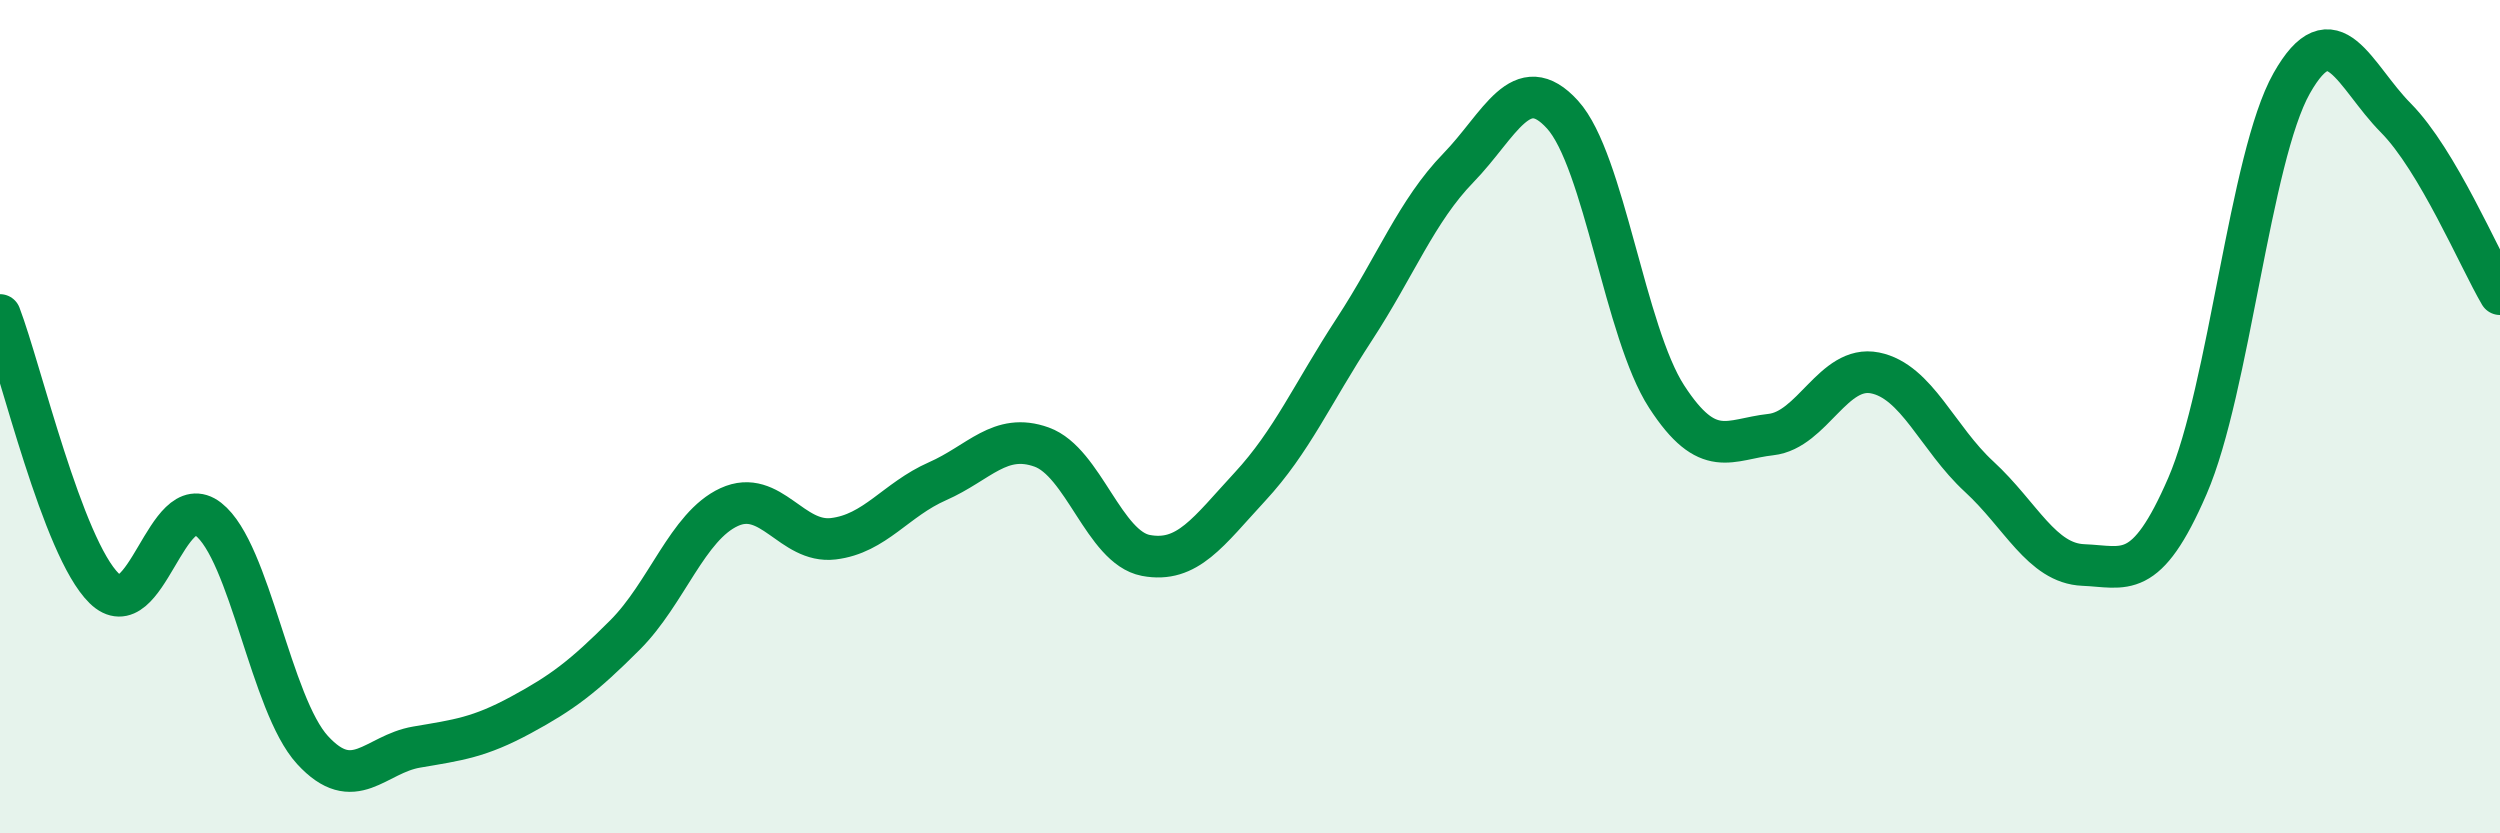
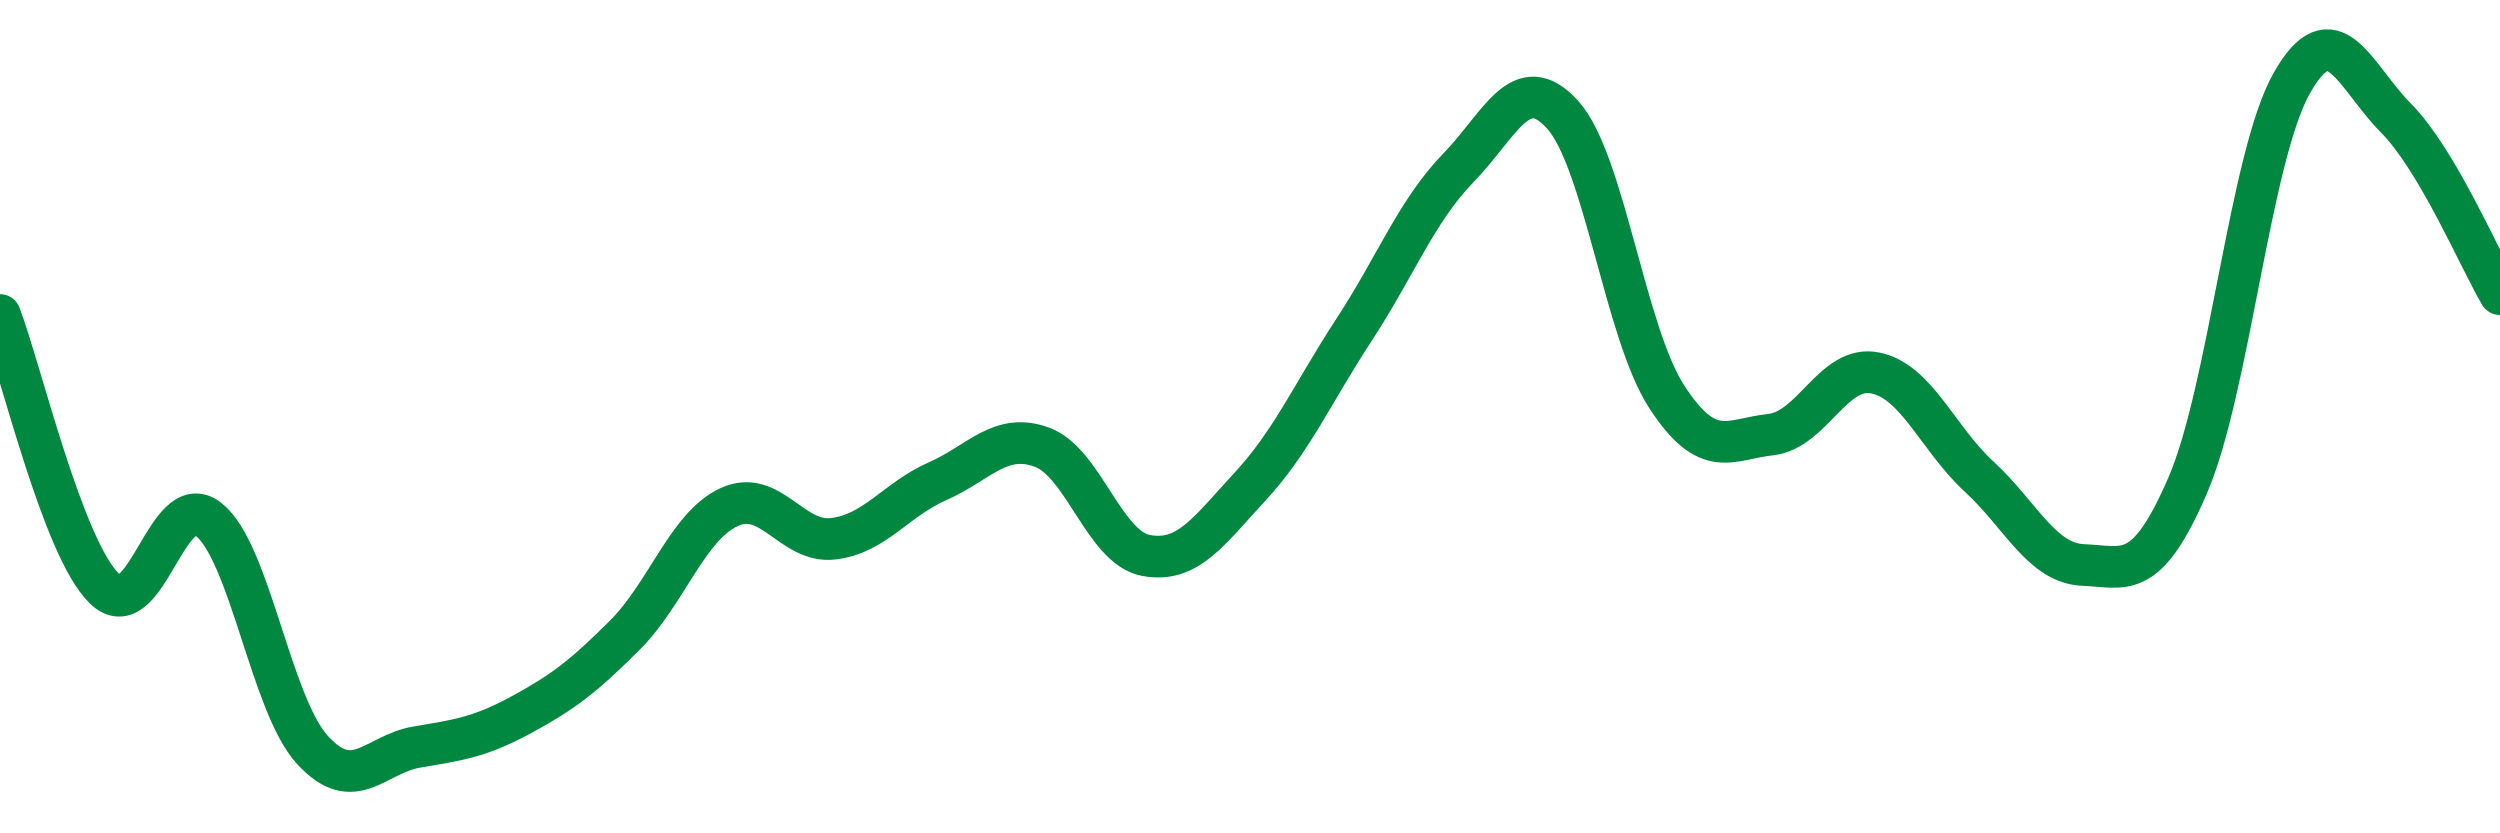
<svg xmlns="http://www.w3.org/2000/svg" width="60" height="20" viewBox="0 0 60 20">
-   <path d="M 0,7.56 C 0.5,8.87 1.5,13.14 2.5,14.12 C 3.5,15.1 4,11.68 5,12.46 C 6,13.24 6.5,16.91 7.5,18 C 8.5,19.09 9,18.1 10,17.93 C 11,17.76 11.5,17.7 12.5,17.16 C 13.5,16.62 14,16.24 15,15.24 C 16,14.24 16.5,12.63 17.5,12.17 C 18.5,11.71 19,13.05 20,12.93 C 21,12.81 21.5,11.99 22.5,11.55 C 23.5,11.11 24,10.37 25,10.73 C 26,11.09 26.5,13.14 27.5,13.33 C 28.5,13.52 29,12.76 30,11.68 C 31,10.6 31.5,9.44 32.5,7.91 C 33.5,6.38 34,5.06 35,4.03 C 36,3 36.5,1.65 37.5,2.75 C 38.5,3.85 39,7.98 40,9.52 C 41,11.06 41.5,10.54 42.5,10.43 C 43.5,10.32 44,8.75 45,8.95 C 46,9.15 46.5,10.52 47.5,11.44 C 48.5,12.36 49,13.52 50,13.56 C 51,13.6 51.5,13.97 52.5,11.66 C 53.5,9.35 54,3.77 55,2 C 56,0.23 56.5,1.82 57.5,2.83 C 58.5,3.84 59.5,6.21 60,7.06L60 20L0 20Z" fill="#008740" opacity="0.1" stroke-linecap="round" stroke-linejoin="round" />
  <path d="M 0,7.56 C 0.5,8.87 1.5,13.14 2.5,14.12 C 3.5,15.1 4,11.68 5,12.46 C 6,13.24 6.5,16.91 7.5,18 C 8.5,19.09 9,18.1 10,17.93 C 11,17.76 11.5,17.7 12.5,17.16 C 13.5,16.62 14,16.24 15,15.24 C 16,14.24 16.5,12.63 17.5,12.17 C 18.5,11.71 19,13.05 20,12.93 C 21,12.81 21.5,11.99 22.5,11.55 C 23.5,11.11 24,10.37 25,10.73 C 26,11.09 26.5,13.14 27.5,13.33 C 28.5,13.52 29,12.76 30,11.68 C 31,10.6 31.5,9.44 32.5,7.91 C 33.5,6.38 34,5.06 35,4.03 C 36,3 36.5,1.65 37.5,2.75 C 38.5,3.85 39,7.98 40,9.52 C 41,11.06 41.5,10.54 42.5,10.43 C 43.5,10.32 44,8.75 45,8.95 C 46,9.15 46.5,10.52 47.5,11.44 C 48.5,12.36 49,13.52 50,13.56 C 51,13.6 51.5,13.97 52.5,11.66 C 53.5,9.35 54,3.77 55,2 C 56,0.23 56.5,1.82 57.5,2.83 C 58.5,3.84 59.5,6.21 60,7.06" stroke="#008740" stroke-width="1" fill="none" stroke-linecap="round" stroke-linejoin="round" />
</svg>